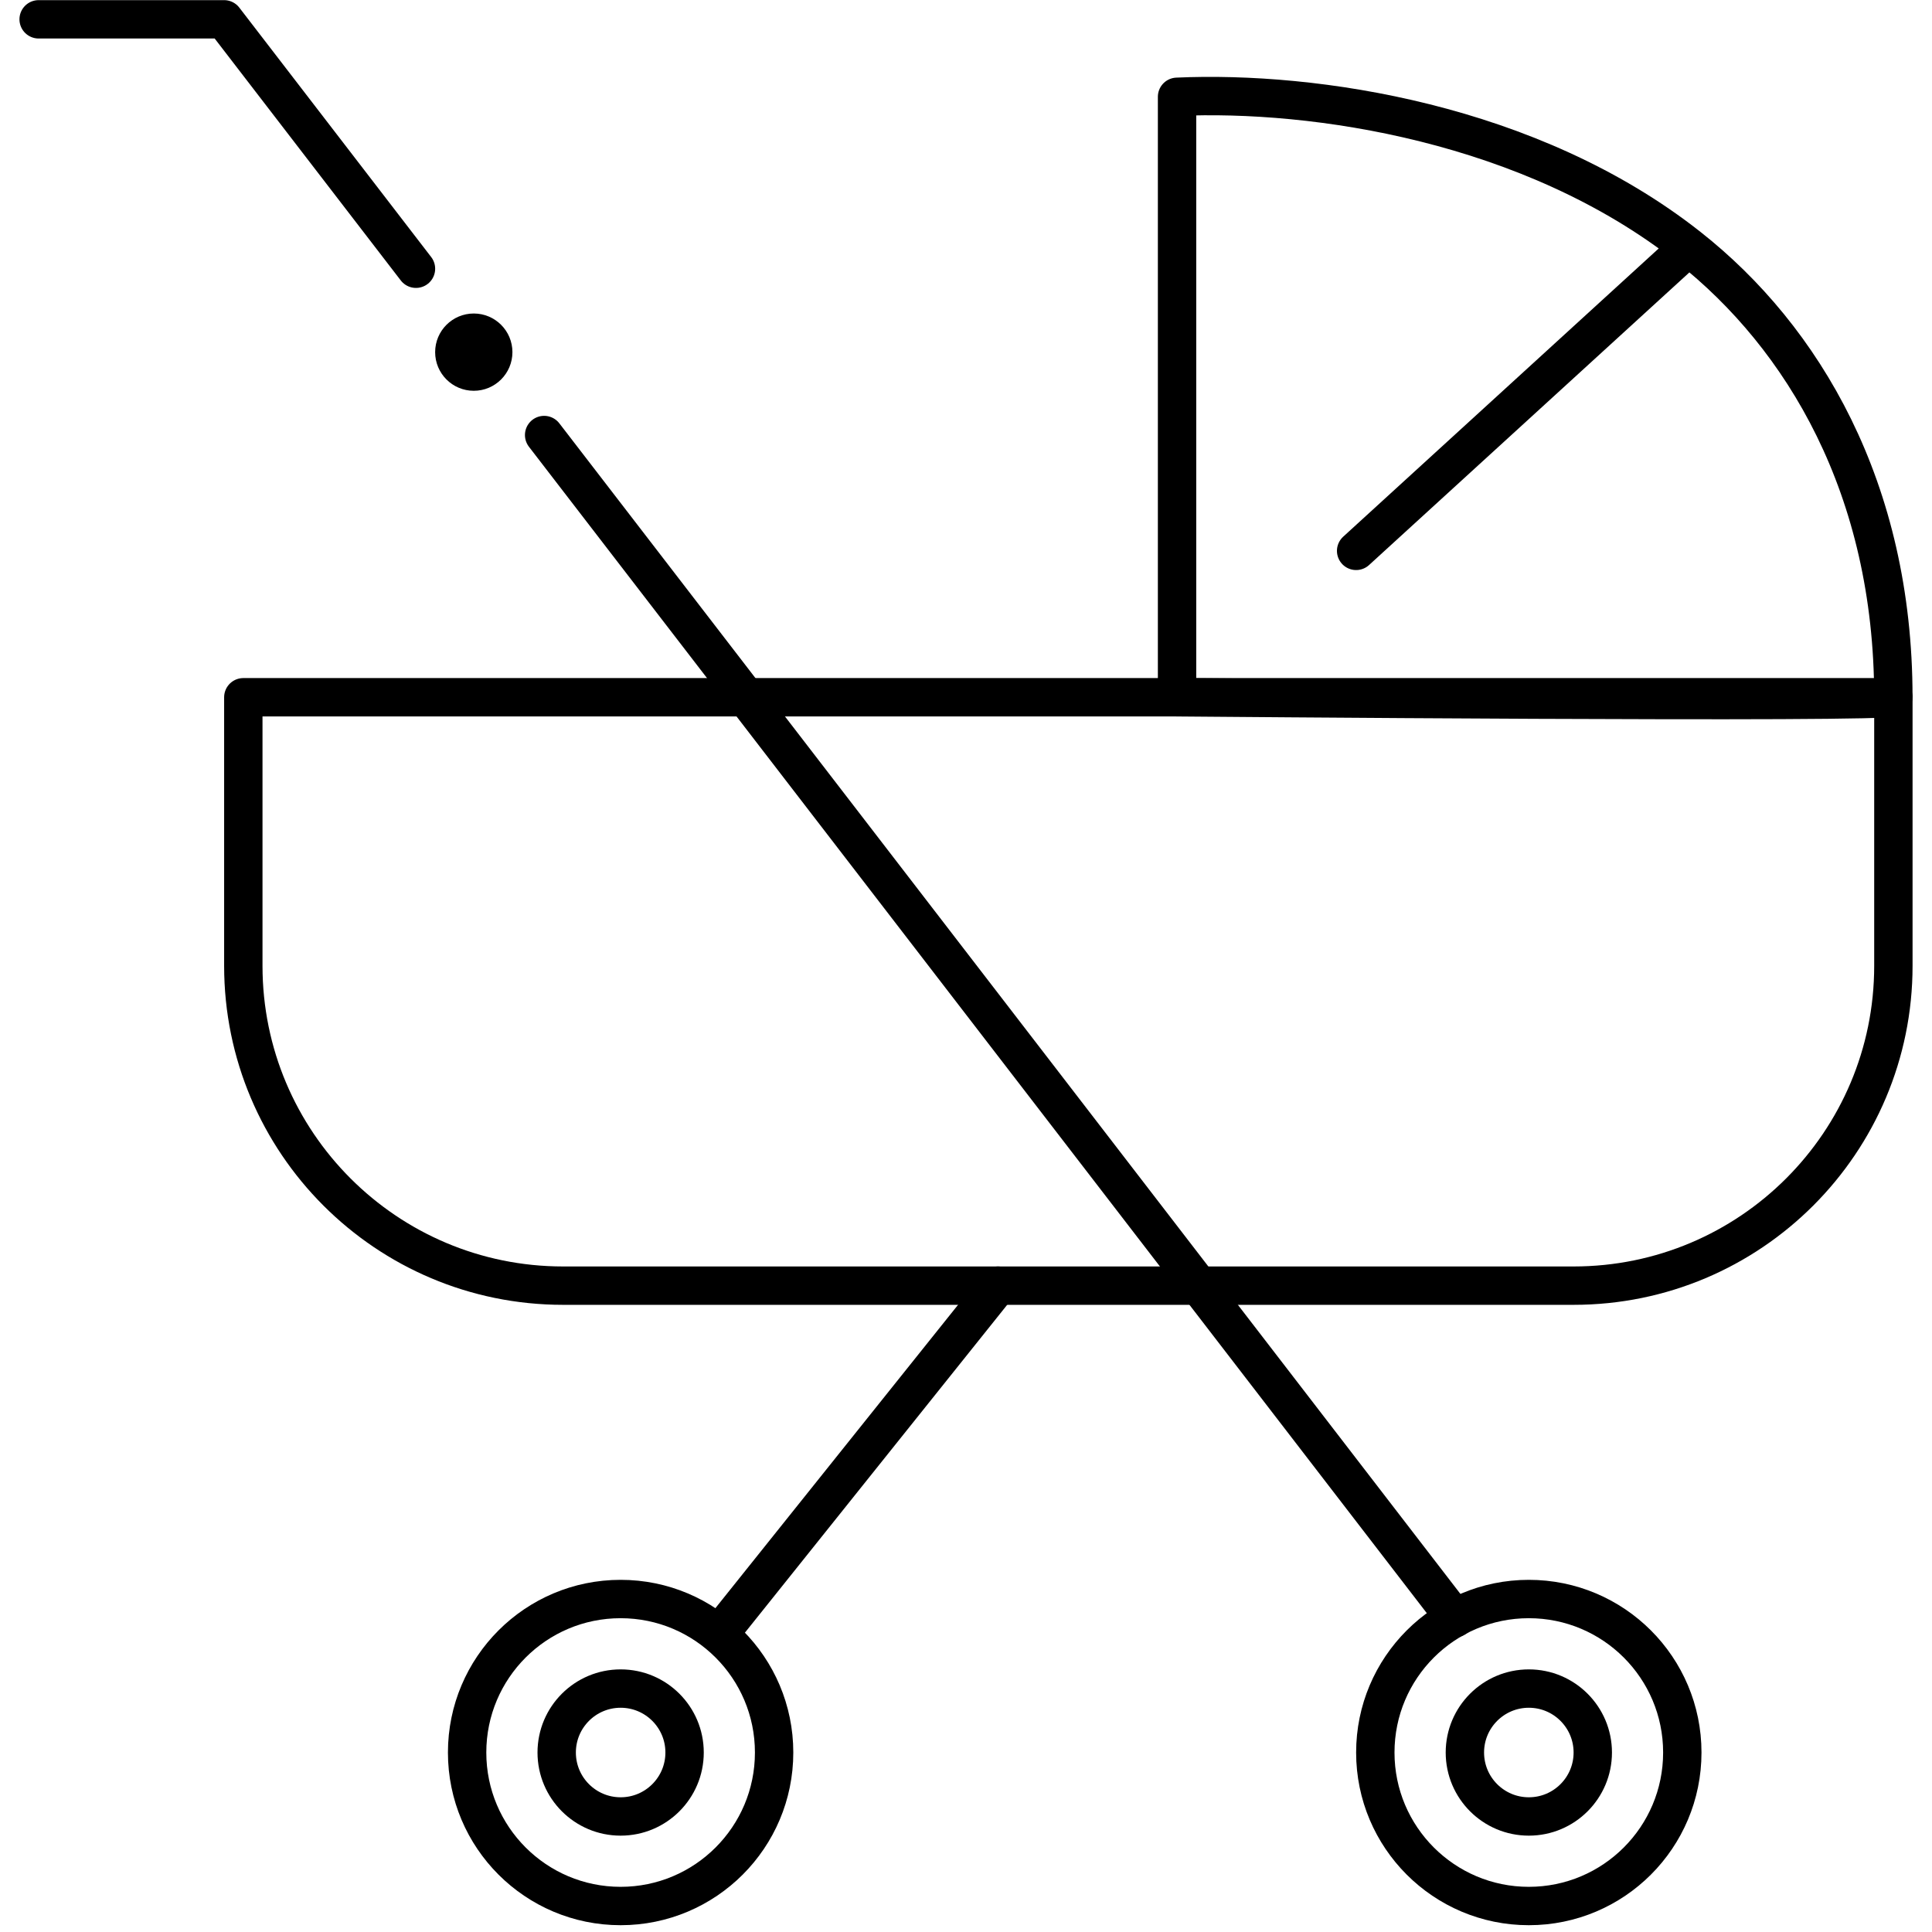
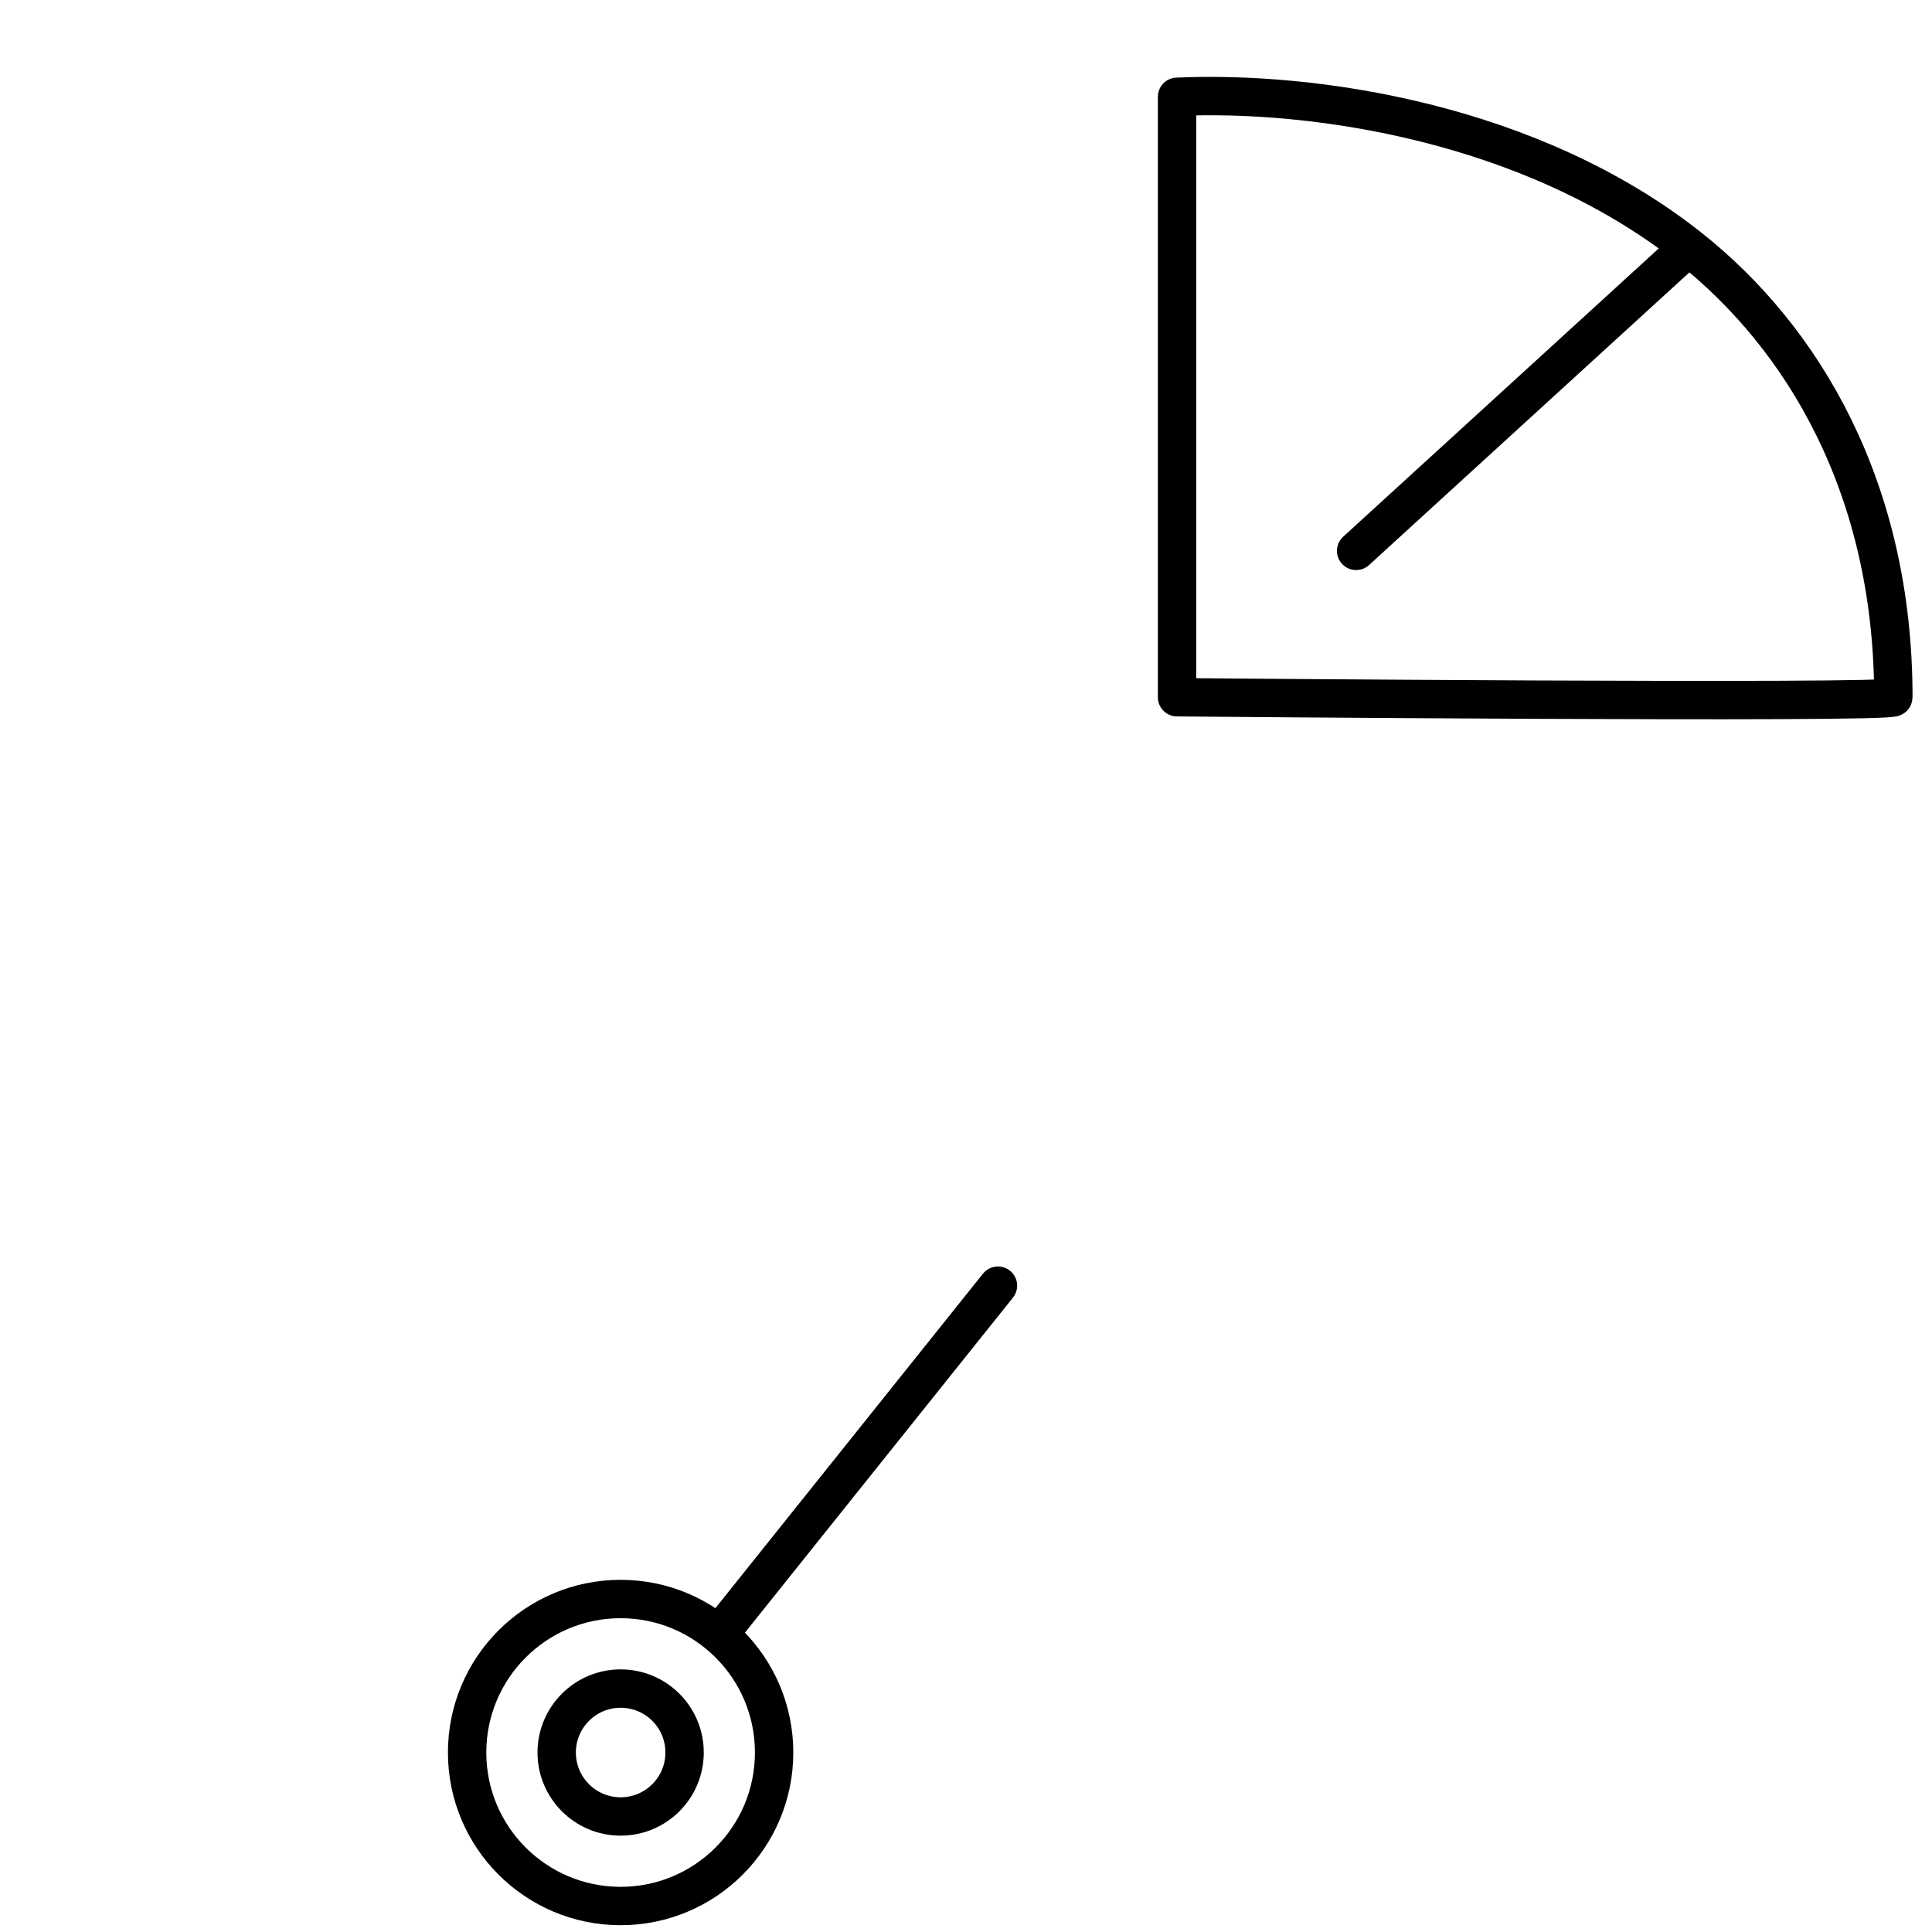
<svg xmlns="http://www.w3.org/2000/svg" width="100" height="100" viewBox="0 0 100 100" fill="none">
-   <circle cx="24.523" cy="18.227" r="2" fill="black" />
-   <path d="M98.001 49.993V36.09H37.752H12.594V49.993C12.594 59.135 20.004 66.545 29.145 66.545H73.173H80.787H81.449C90.59 66.545 98.001 59.135 98.001 49.993Z" stroke="black" stroke-width="1.986" stroke-linecap="round" stroke-linejoin="round" />
  <path d="M87.407 12.787C79.233 6.342 68.022 4.69 60.924 5.01V36.089C60.924 36.089 98 36.42 98 36.089C98 25.288 93.337 17.463 87.407 12.787ZM87.407 12.787L70.193 28.513" stroke="black" stroke-width="1.986" stroke-linecap="round" stroke-linejoin="round" />
-   <path d="M2 1H11.6L21.531 13.91M75.306 83.759L28.164 22.517" stroke="black" stroke-width="1.986" stroke-linecap="round" stroke-linejoin="round" />
  <path d="M51.654 66.545L37.354 84.421" stroke="black" stroke-width="1.986" stroke-linecap="round" />
  <circle cx="32.123" cy="90.71" r="7.945" stroke="black" stroke-width="1.986" />
-   <circle cx="79.131" cy="90.71" r="7.945" stroke="black" stroke-width="1.986" />
  <circle cx="32.124" cy="90.71" r="3.31" stroke="black" stroke-width="1.986" />
-   <circle cx="79.132" cy="90.71" r="3.31" stroke="black" stroke-width="1.986" />
</svg>